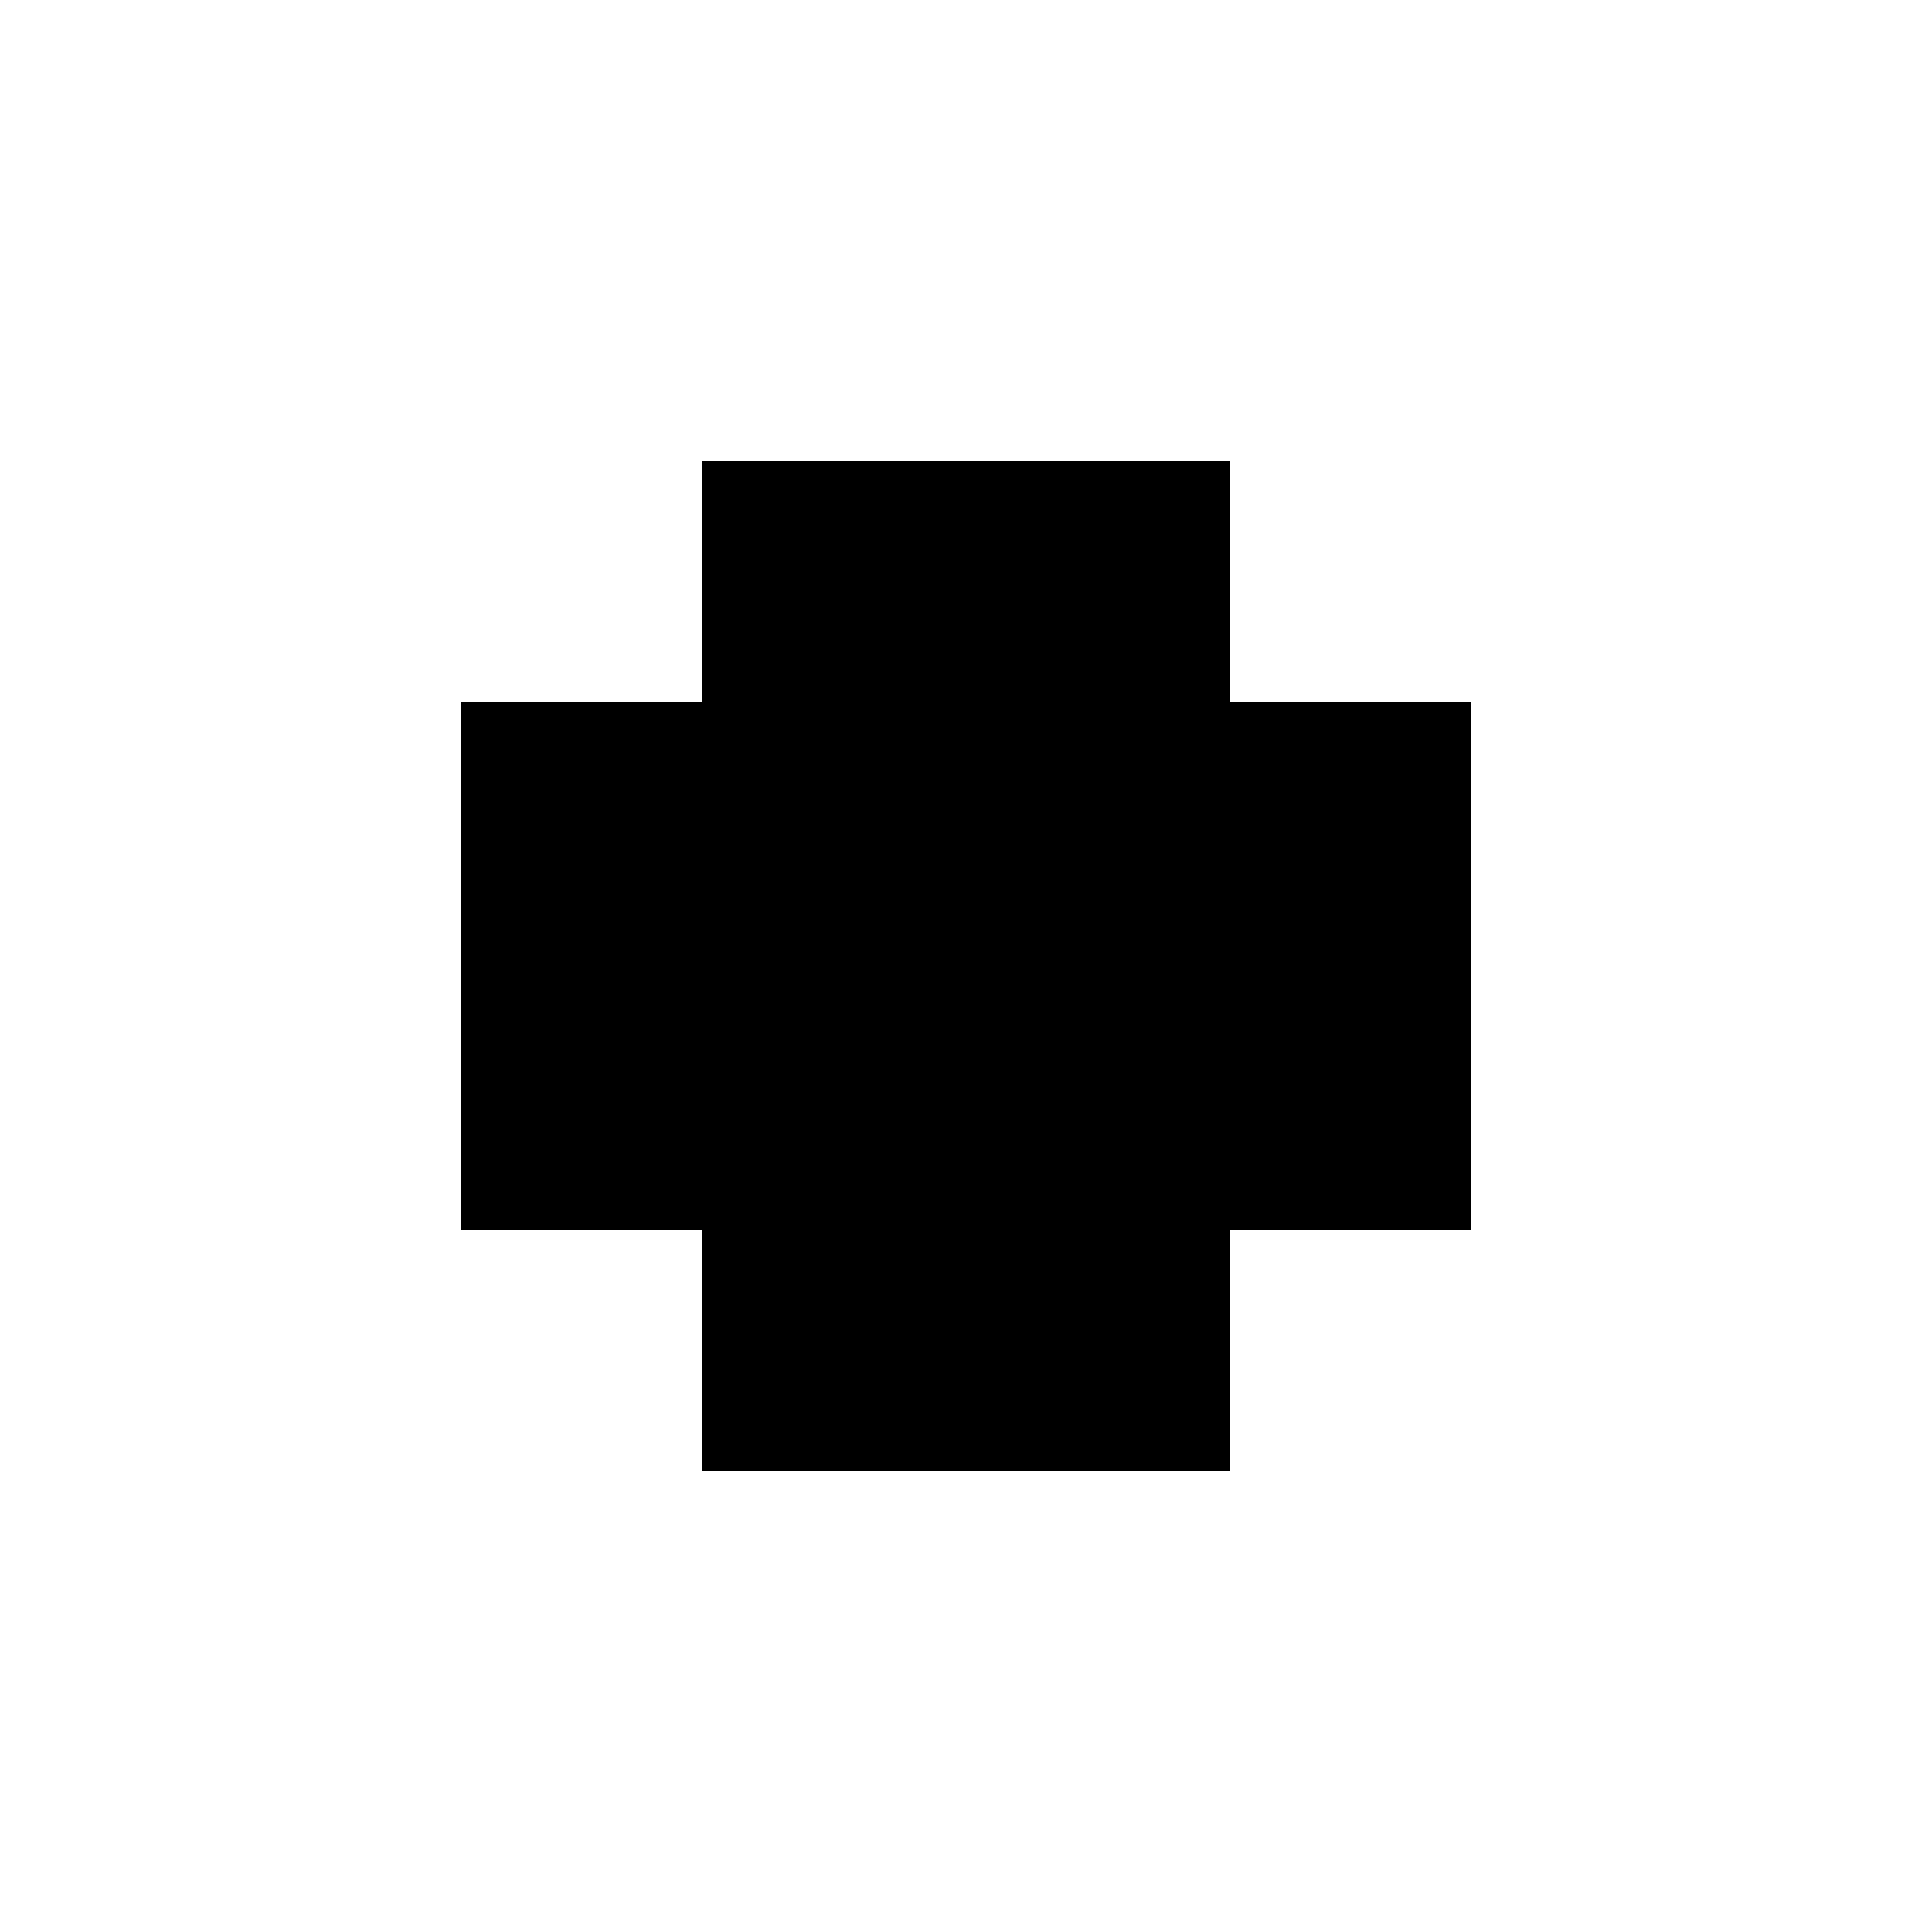
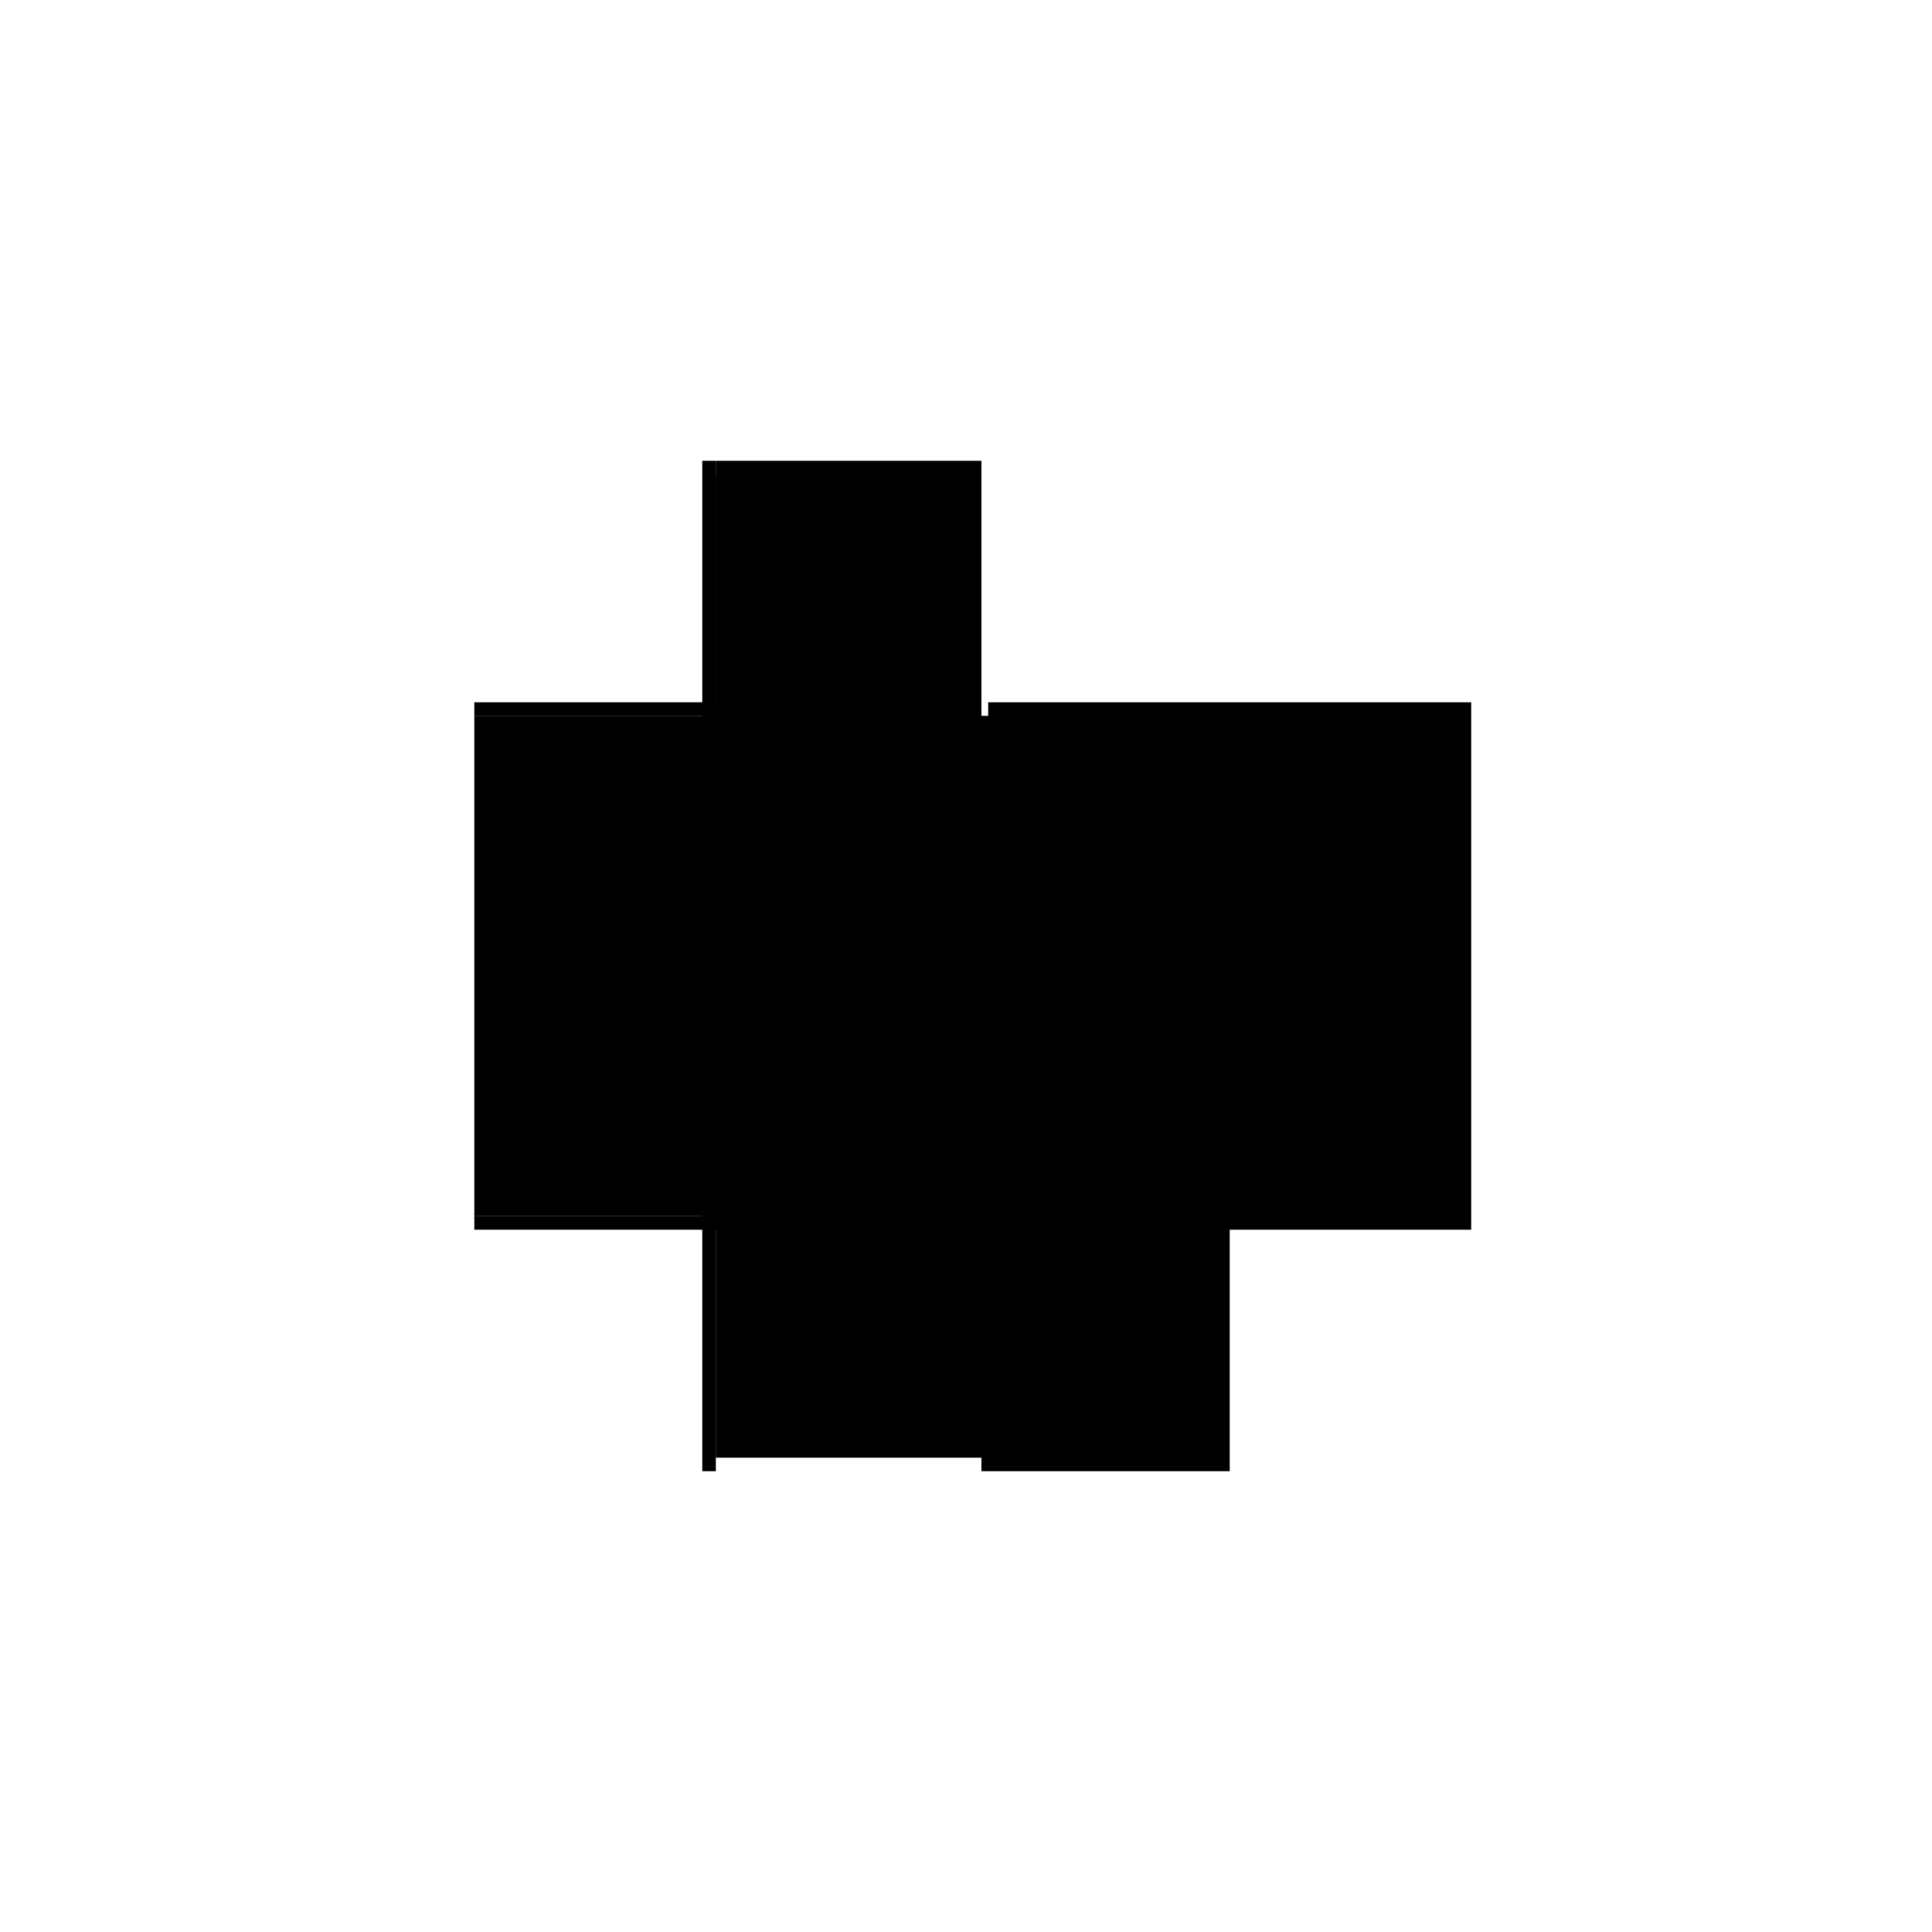
<svg xmlns="http://www.w3.org/2000/svg" baseProfile="full" height="100%" version="1.1" viewBox="-1,-1,2,2" width="100%">
  <defs>
    <style type="text/css">.vectorEffectClass {vector-effect: non-scaling-stroke;}</style>
  </defs>
-   <line class="vectorEffectClass" fill="none" stroke="black" stroke-width="0.5" x1="-0.273" x2="-0.273" y1="0.273" y2="-0.273" />
  <line class="vectorEffectClass" fill="none" stroke="black" stroke-width="0.5" x1="0.273" x2="0.273" y1="0.273" y2="-0.273" />
  <line class="vectorEffectClass" fill="none" stroke="black" stroke-width="0.5" x1="-0.259" x2="-0.259" y1="0.259" y2="-0.259" />
  <line class="vectorEffectClass" fill="none" stroke="black" stroke-width="0.5" x1="0.016" x2="0.016" y1="0.259" y2="-0.259" />
  <line class="vectorEffectClass" fill="none" stroke="black" stroke-width="0.5" x1="-0.259" x2="0.016" y1="0.259" y2="0.259" />
-   <line class="vectorEffectClass" fill="none" stroke="black" stroke-width="0.5" x1="-0.259" x2="0.016" y1="0.273" y2="0.273" />
  <line class="vectorEffectClass" fill="none" stroke="black" stroke-width="0.5" x1="-0.259" x2="0.016" y1="-0.273" y2="-0.273" />
  <line class="vectorEffectClass" fill="none" stroke="black" stroke-width="0.5" x1="-0.259" x2="0.016" y1="-0.259" y2="-0.259" />
-   <line class="vectorEffectClass" fill="none" stroke="black" stroke-width="0.5" x1="0.016" x2="0.273" y1="-0.273" y2="-0.273" />
  <line class="vectorEffectClass" fill="none" stroke="black" stroke-width="0.5" x1="0.016" x2="0.273" y1="0.273" y2="0.273" />
  <line class="vectorEffectClass" fill="none" stroke="black" stroke-width="0.5" x1="-0.273" x2="-0.259" y1="-0.273" y2="-0.273" />
  <line class="vectorEffectClass" fill="none" stroke="black" stroke-width="0.5" x1="-0.259" x2="-0.259" y1="0.273" y2="0.259" />
  <line class="vectorEffectClass" fill="none" stroke="black" stroke-width="0.5" x1="-0.259" x2="-0.259" y1="-0.259" y2="-0.273" />
  <line class="vectorEffectClass" fill="none" stroke="black" stroke-width="0.5" x1="-0.273" x2="-0.259" y1="0.273" y2="0.273" />
  <line class="vectorEffectClass" fill="none" stroke="black" stroke-width="0.5" x1="0.016" x2="0.016" y1="0.273" y2="0.259" />
-   <line class="vectorEffectClass" fill="none" stroke="black" stroke-width="0.5" x1="0.016" x2="0.016" y1="-0.259" y2="-0.273" />
</svg>